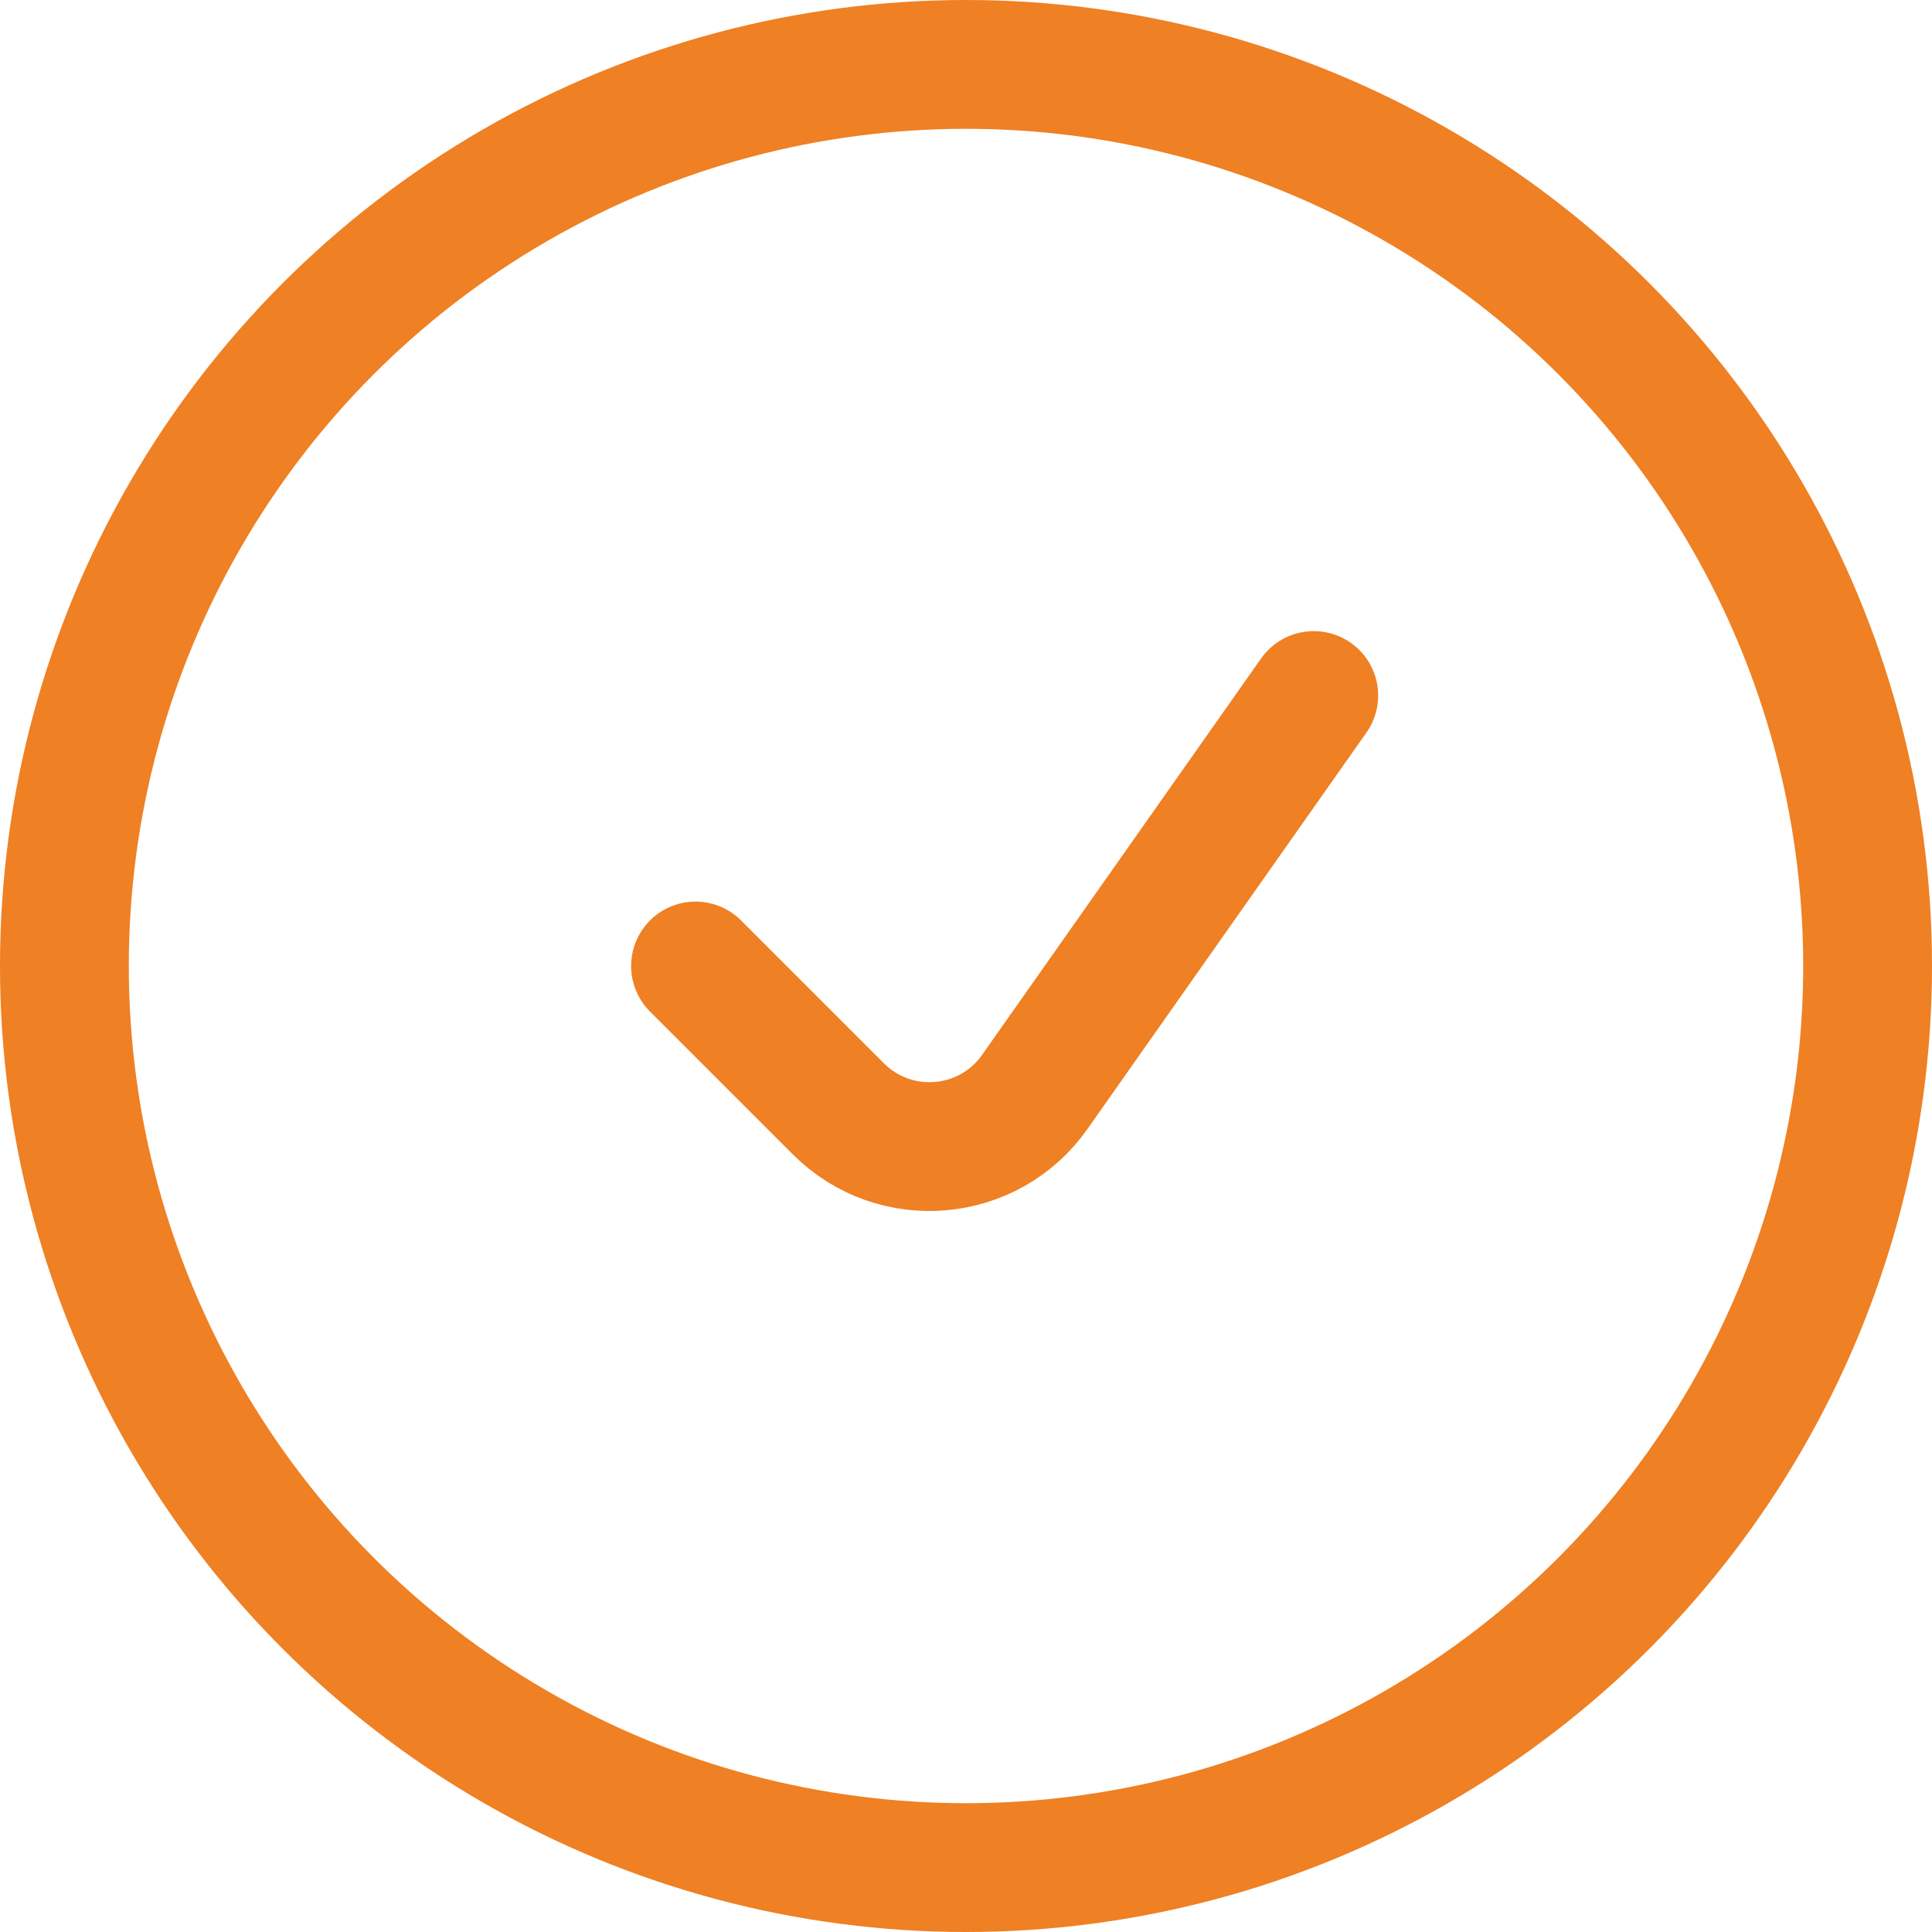
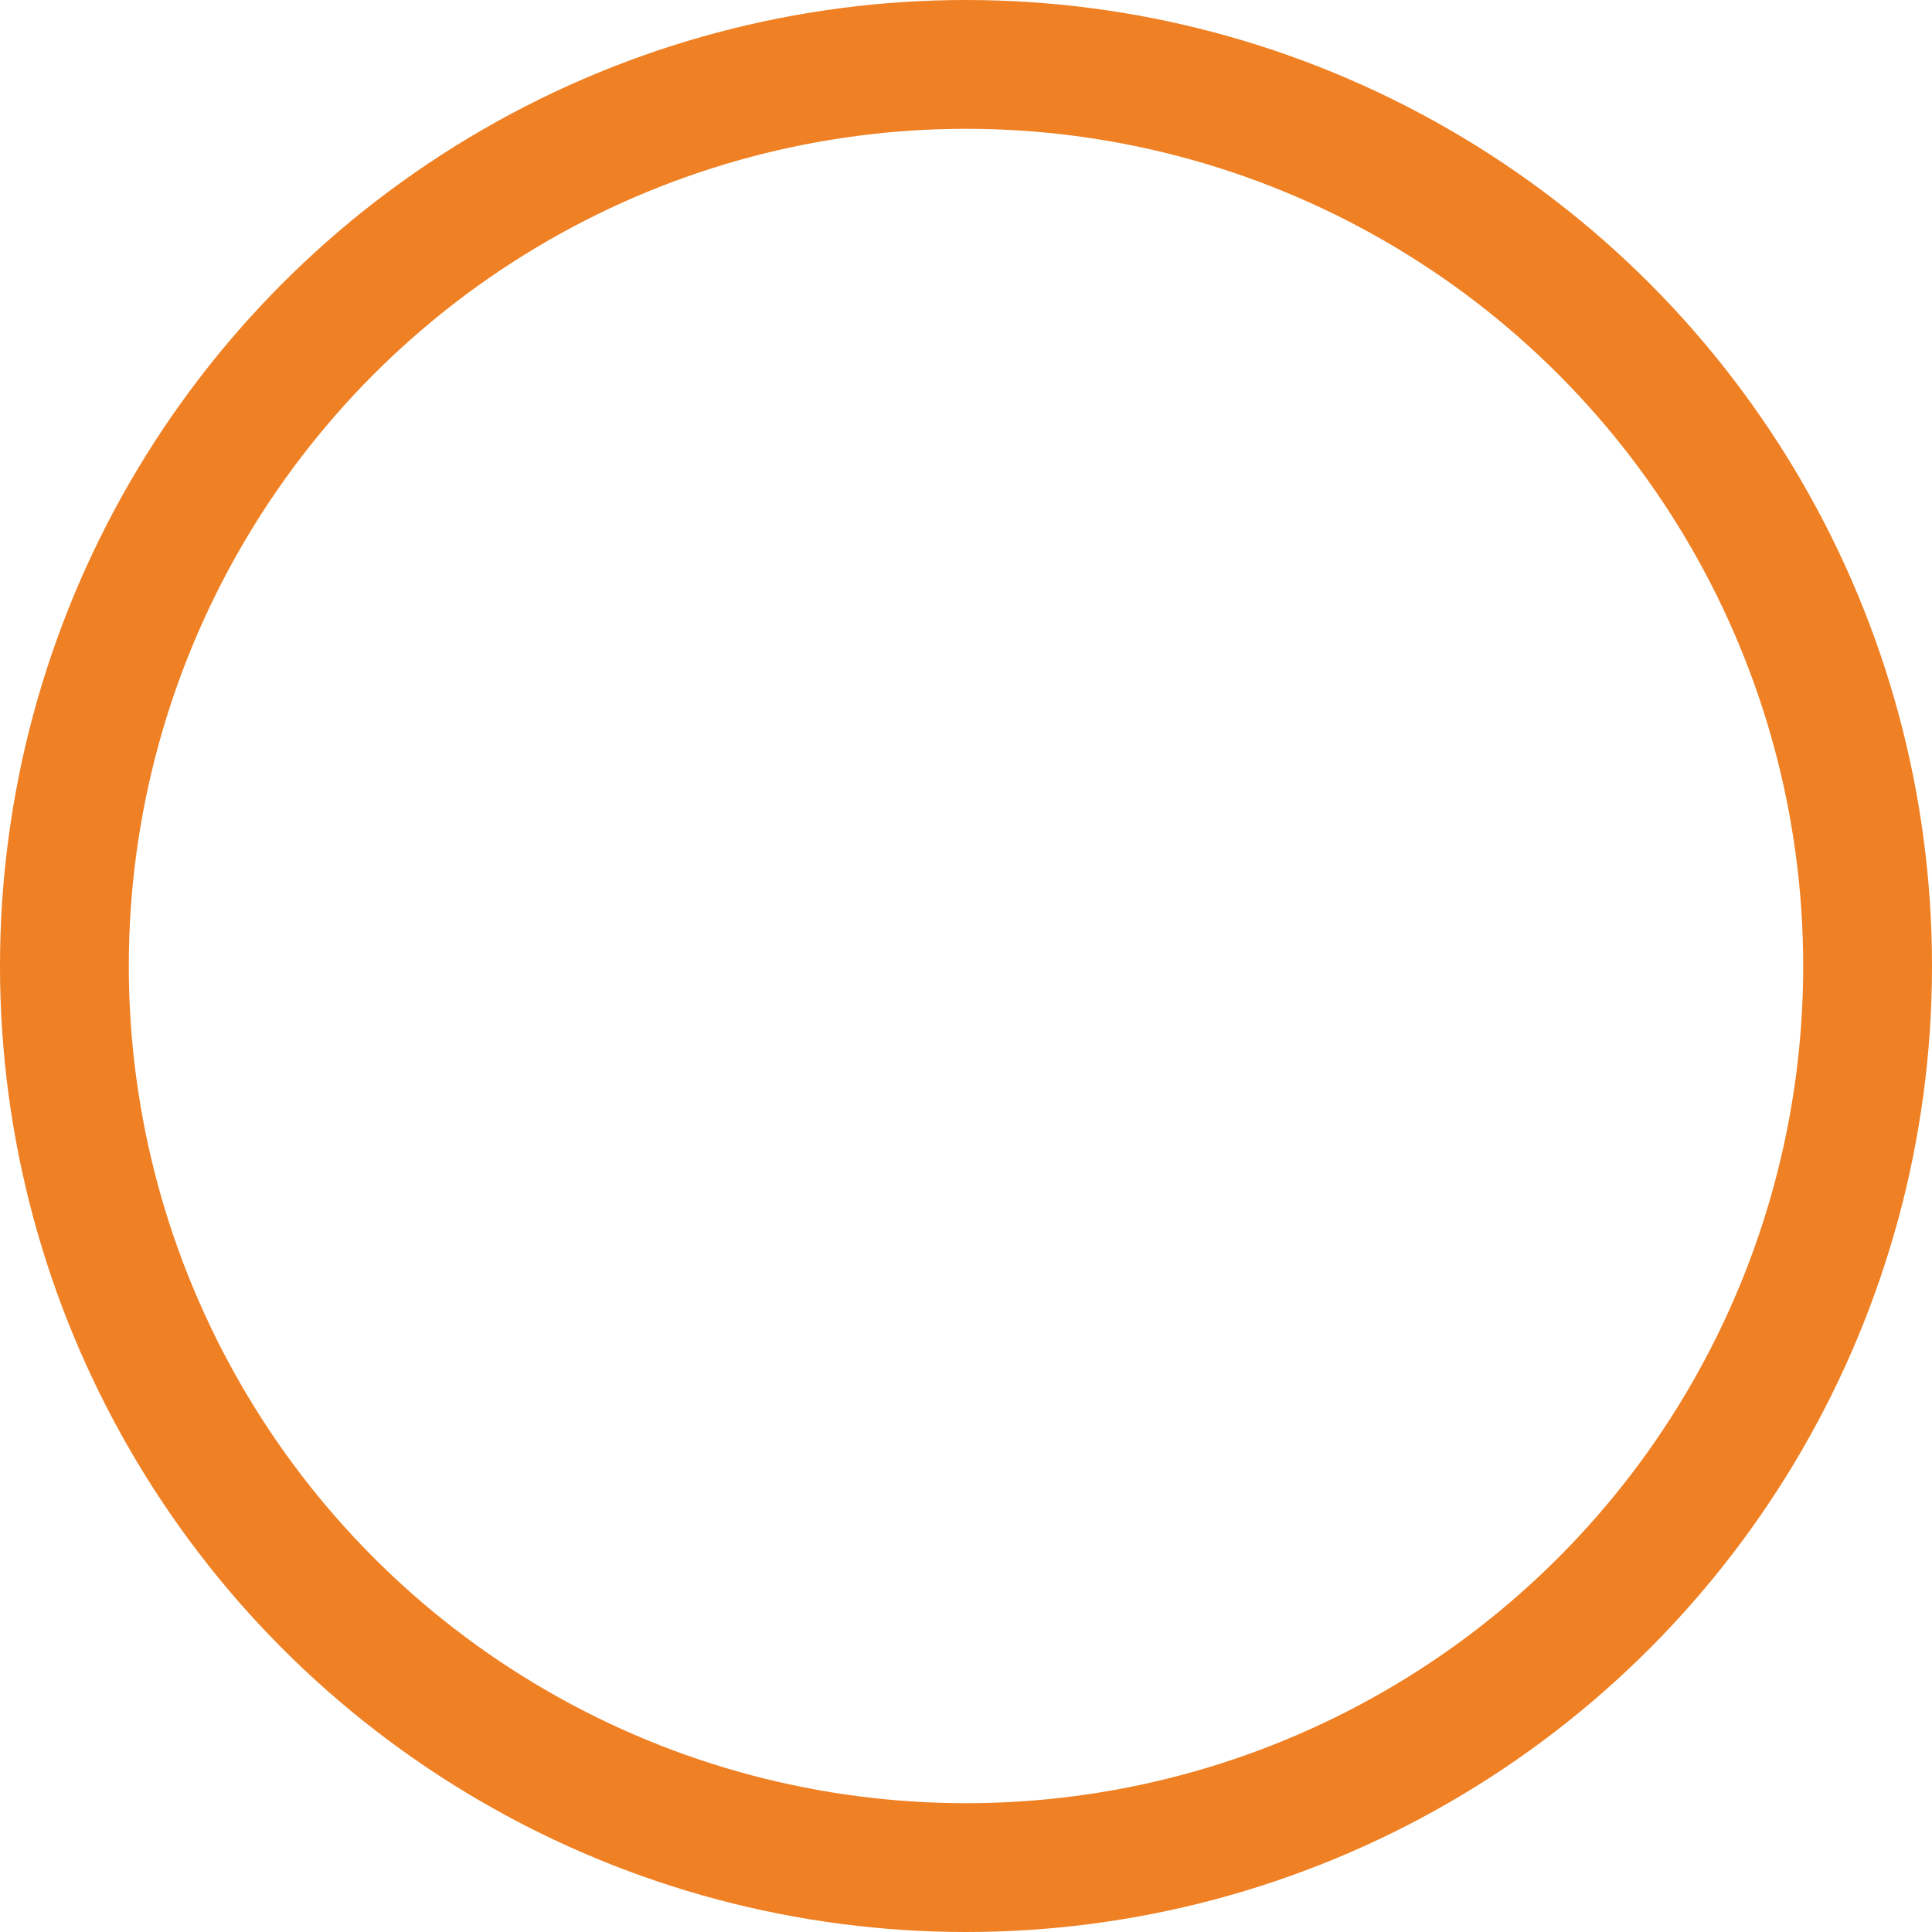
<svg xmlns="http://www.w3.org/2000/svg" width="30" height="30" viewBox="0 0 30 30" fill="none">
  <circle cx="15" cy="15" r="14" stroke="#EF8023" stroke-width="2" />
-   <path d="M10.8 15L13.018 17.218C13.896 18.096 15.354 17.971 16.068 16.955L20.4 10.8" stroke="#EF8023" stroke-width="2" stroke-linecap="round" />
</svg>